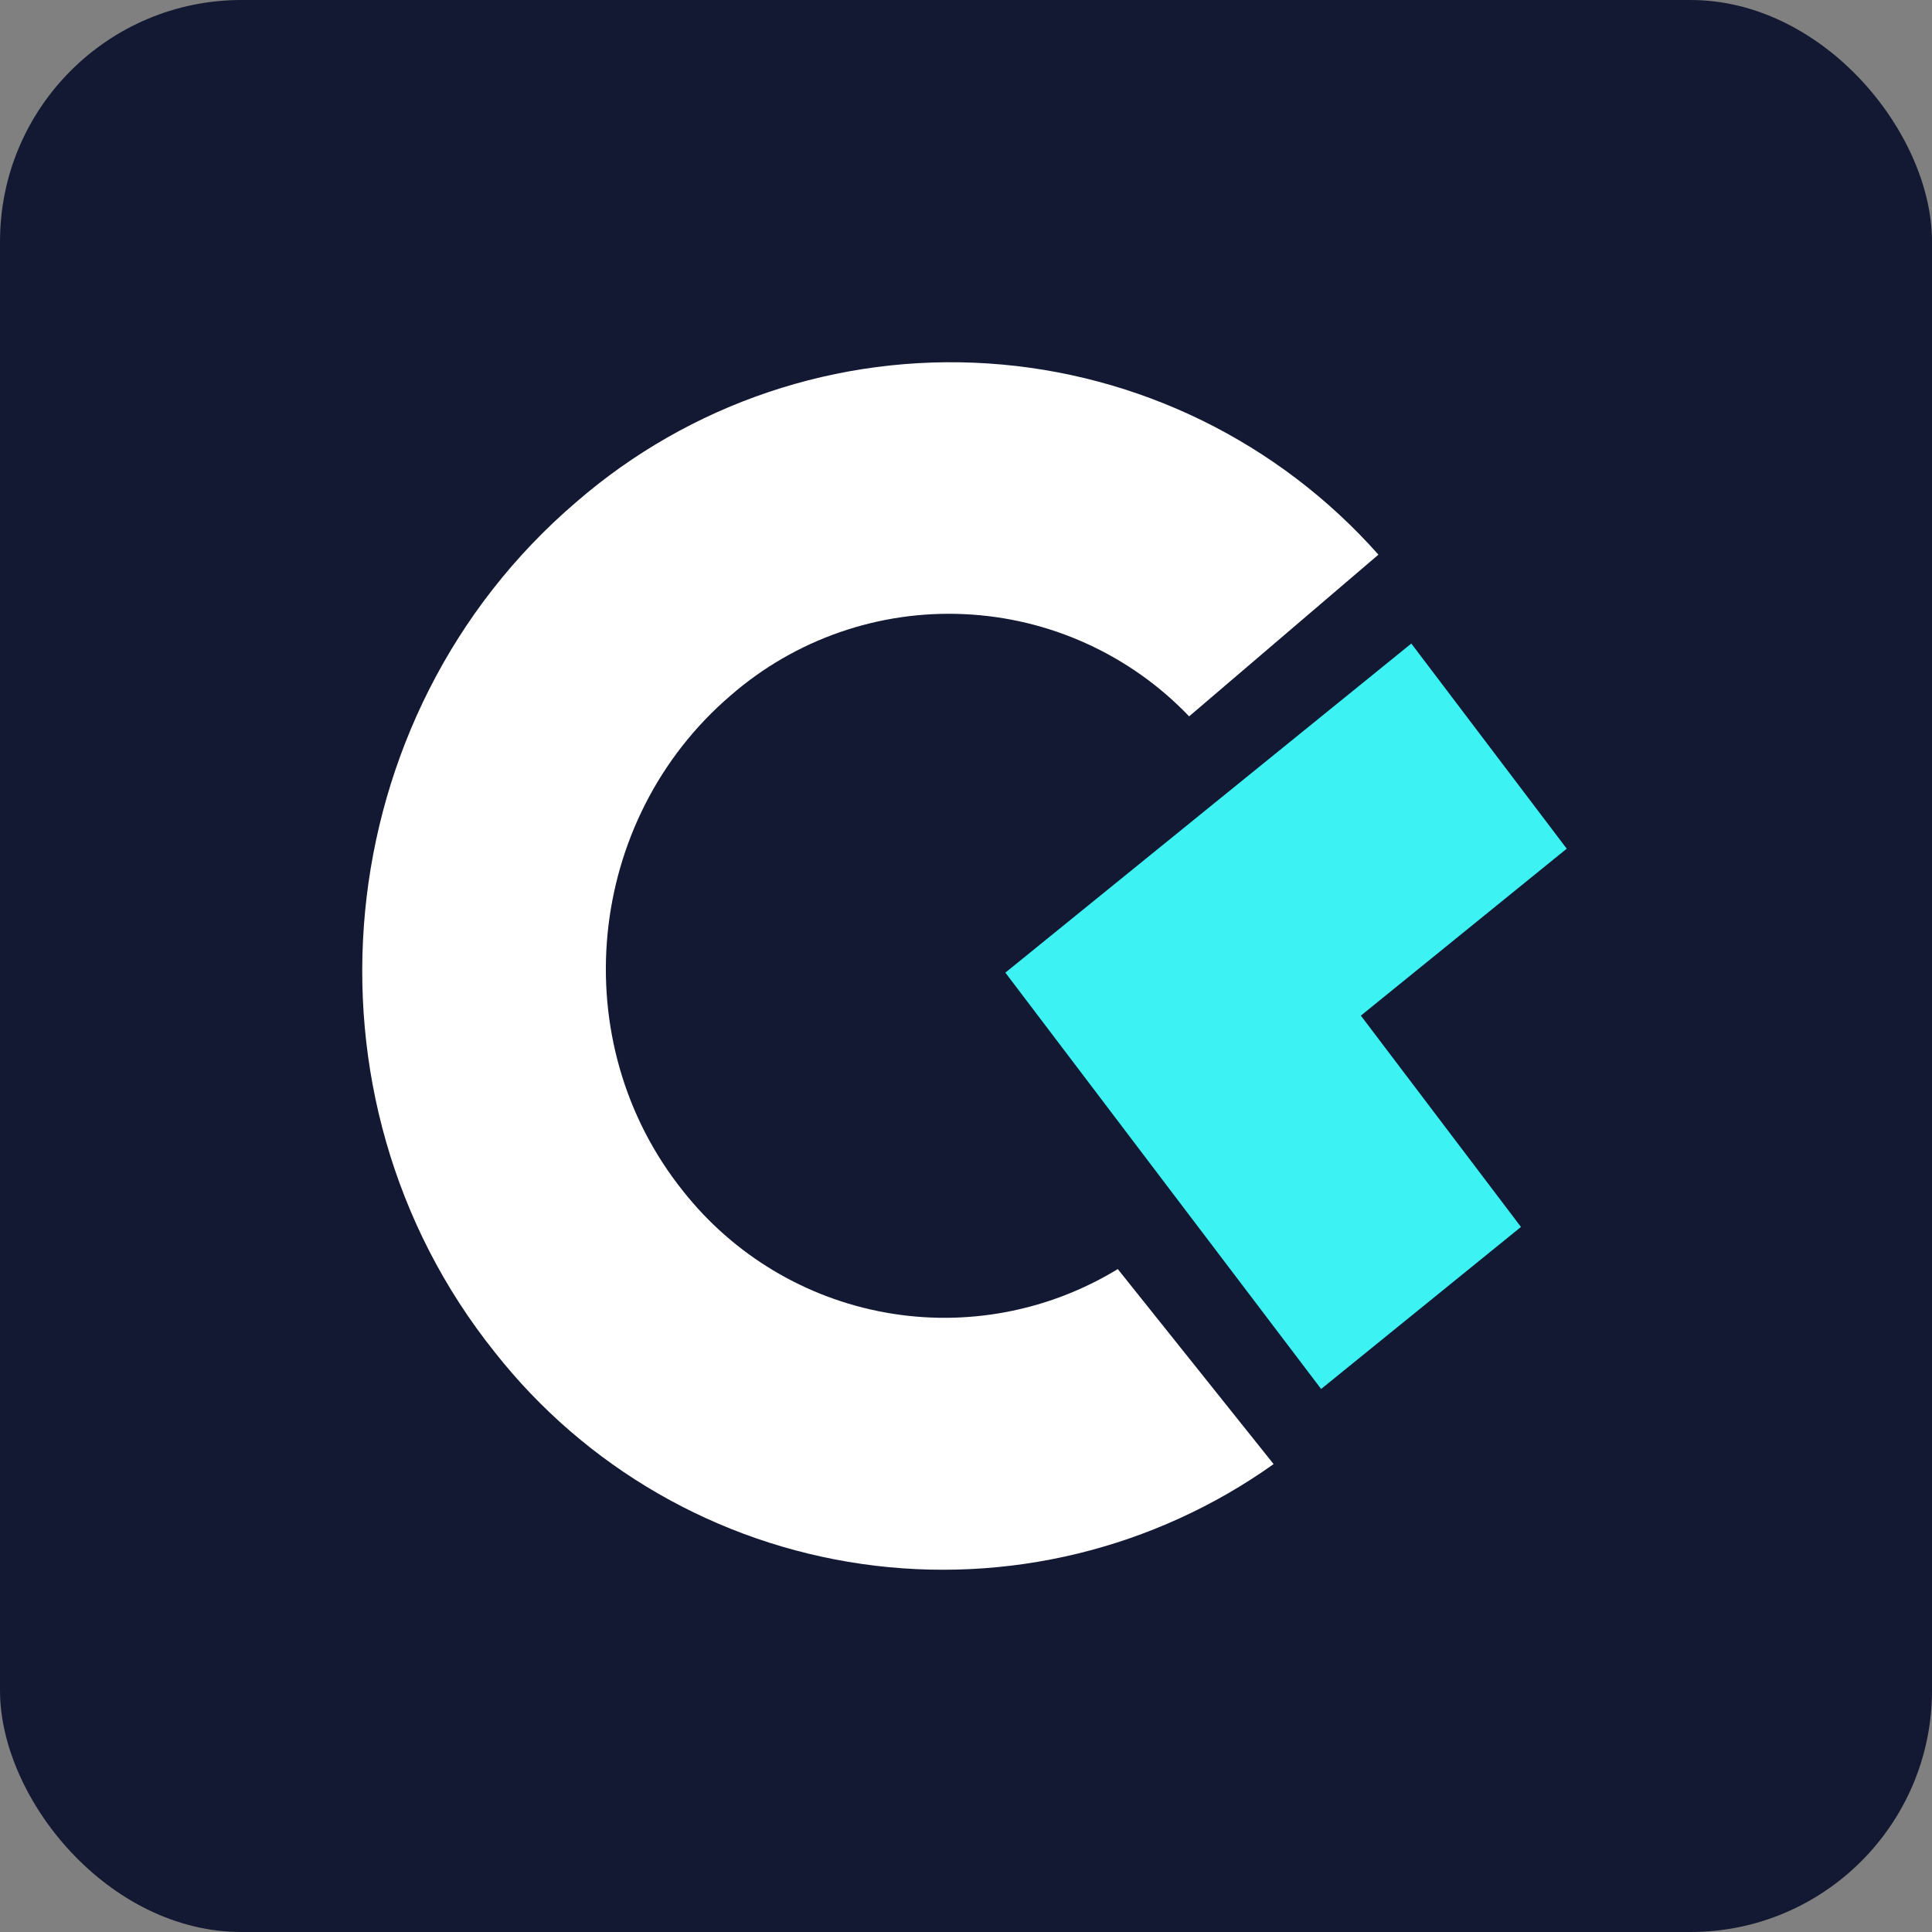
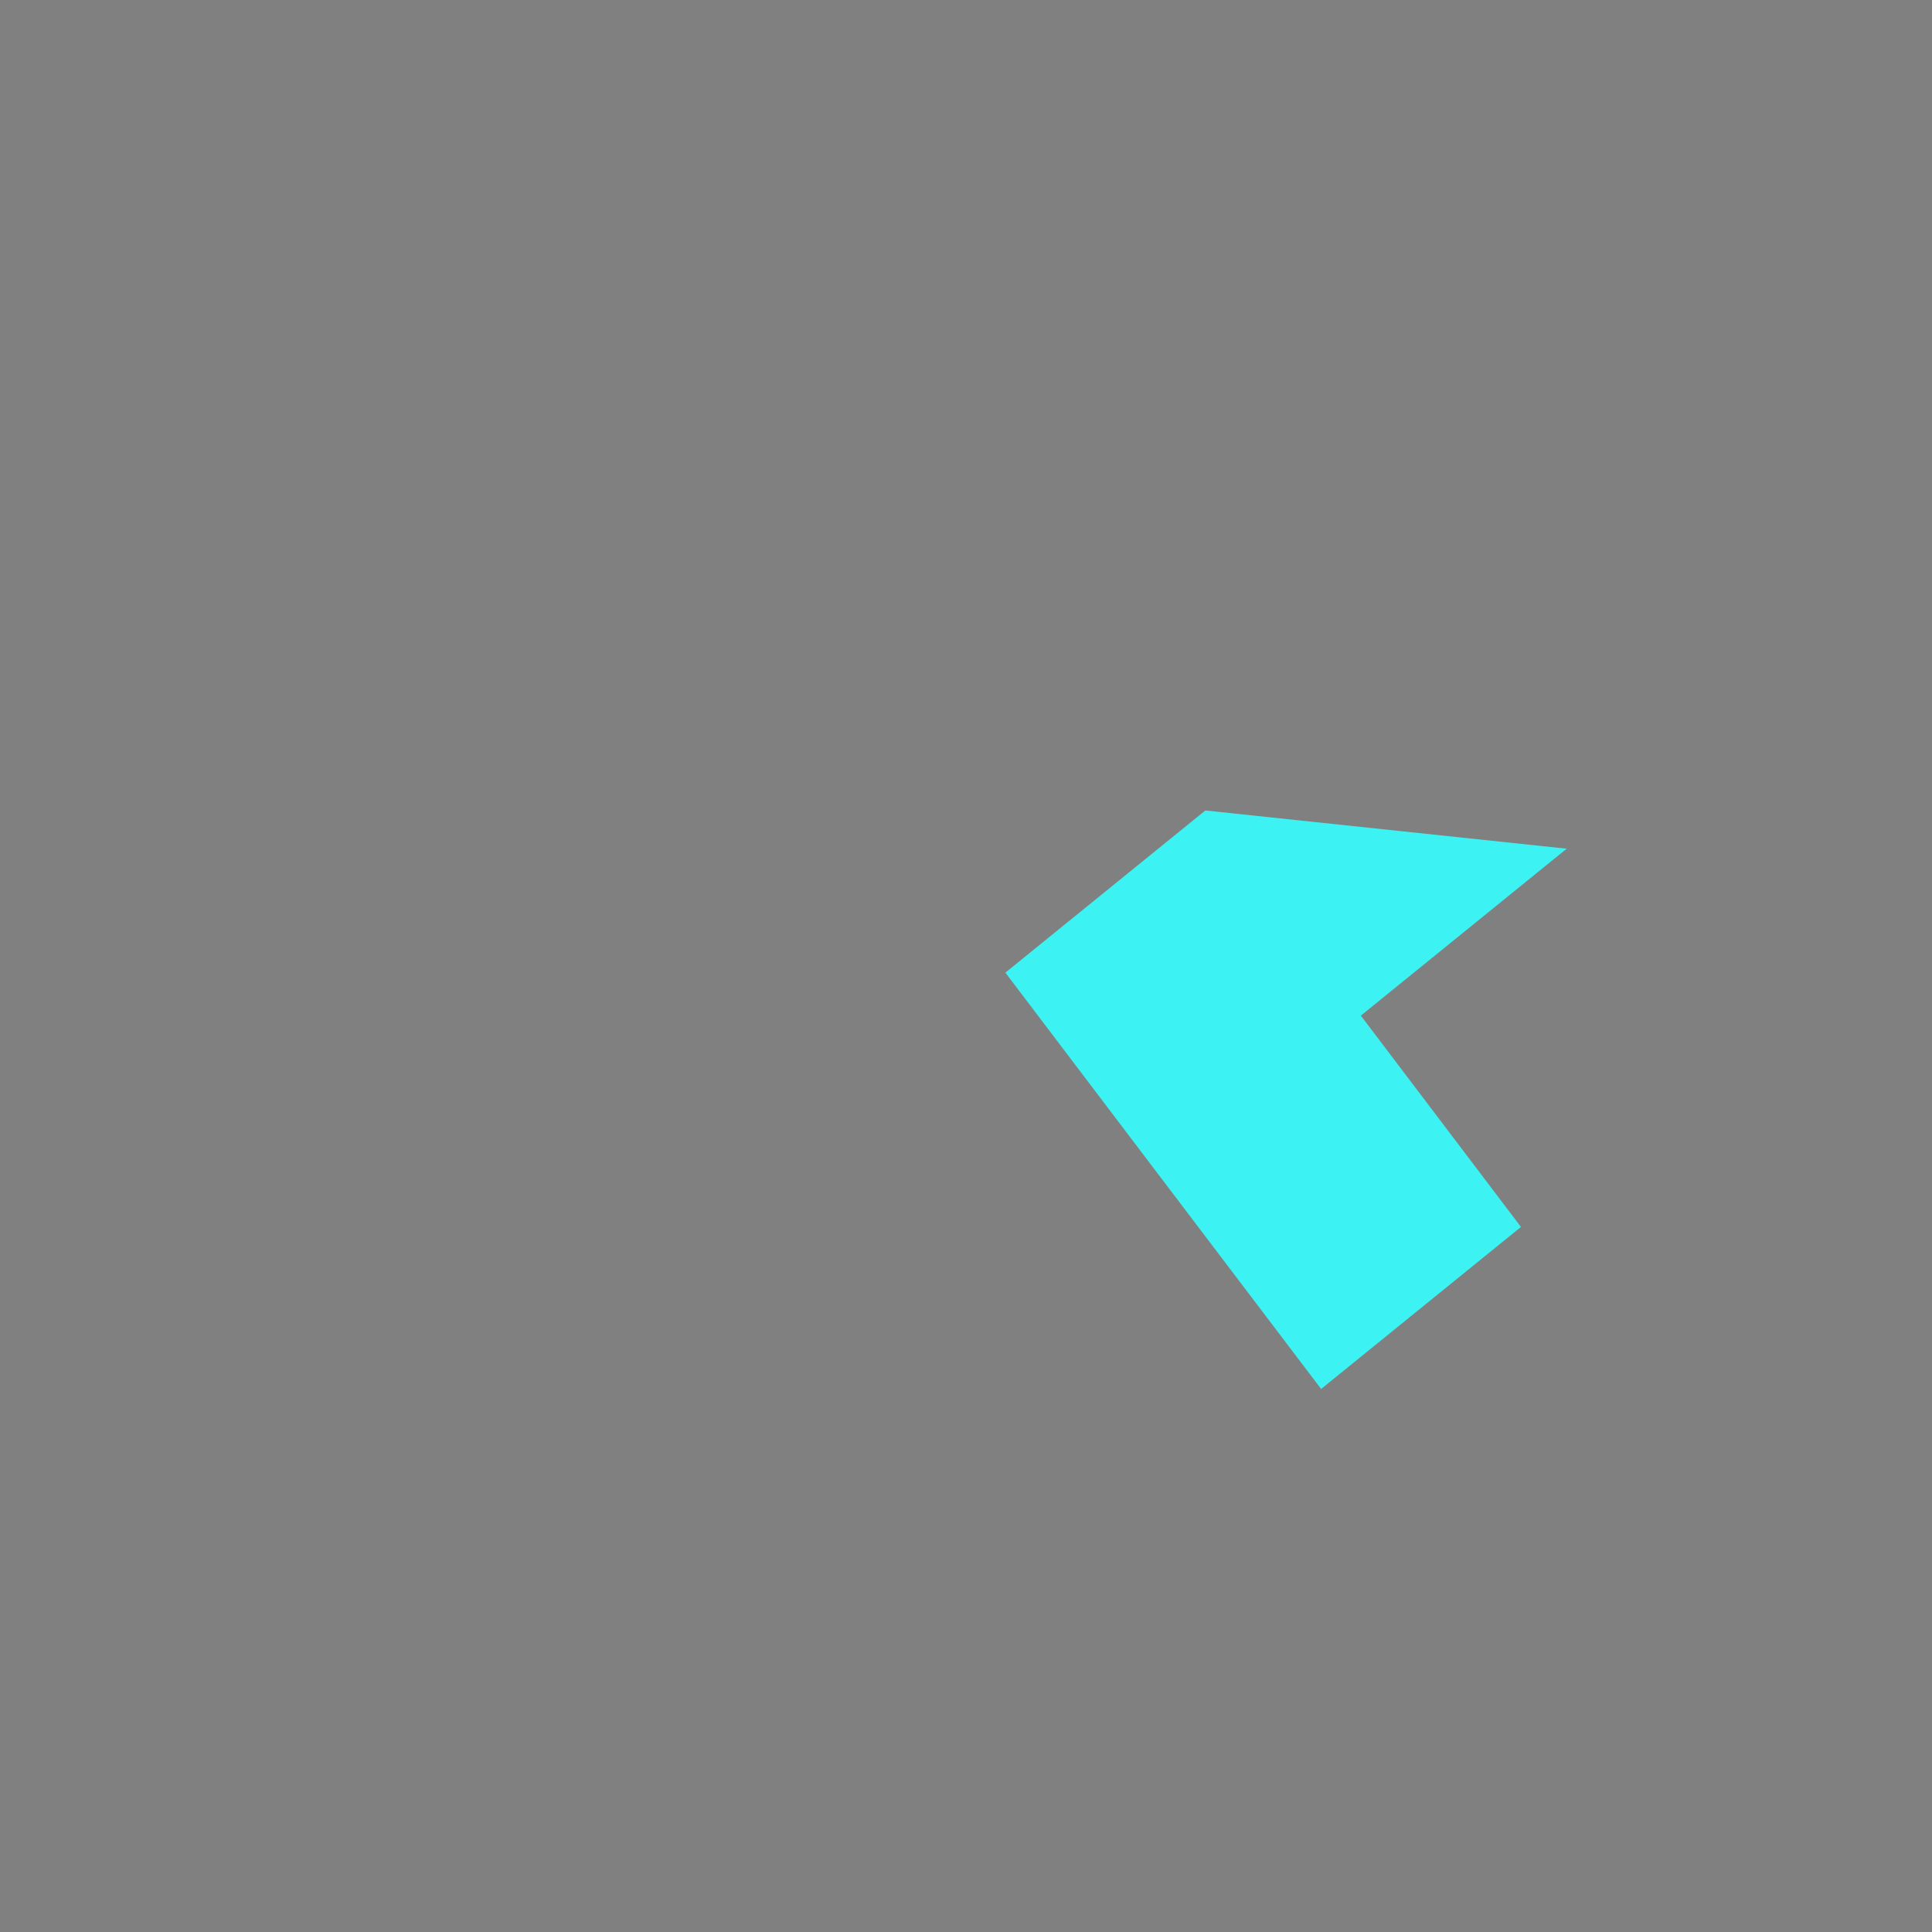
<svg xmlns="http://www.w3.org/2000/svg" width="32" height="32" viewBox="0 0 32 32" fill="none">
  <rect x="0" y="0" width="32" height="32" fill="#808080" stroke="none" />
-   <rect width="32" height="32" rx="4" fill="#141933" />
-   <path fill-rule="evenodd" clip-rule="evenodd" d="M21.095 24.25C19.119 25.656 16.677 26.249 14.275 25.904C11.873 25.559 9.697 24.304 8.196 22.398C4.806 18.166 5.406 11.855 9.543 8.317C11.426 6.683 13.878 5.857 16.366 6.02C18.854 6.183 21.177 7.321 22.831 9.187L19.696 11.865C18.718 10.843 17.383 10.236 15.969 10.172C14.556 10.107 13.171 10.589 12.103 11.518C9.694 13.579 9.335 17.258 11.314 19.728C12.149 20.786 13.342 21.502 14.669 21.74C15.995 21.979 17.363 21.722 18.514 21.02L21.095 24.25Z" fill="white" />
-   <path d="M19.227 19.506L21.882 23.006L25.192 20.322L22.54 16.822L25.95 14.057L23.376 10.659L19.964 13.424L16.652 16.11L19.227 19.506Z" fill="#3CF2F3" />
+   <path d="M19.227 19.506L21.882 23.006L25.192 20.322L22.54 16.822L25.95 14.057L19.964 13.424L16.652 16.11L19.227 19.506Z" fill="#3CF2F3" />
</svg>